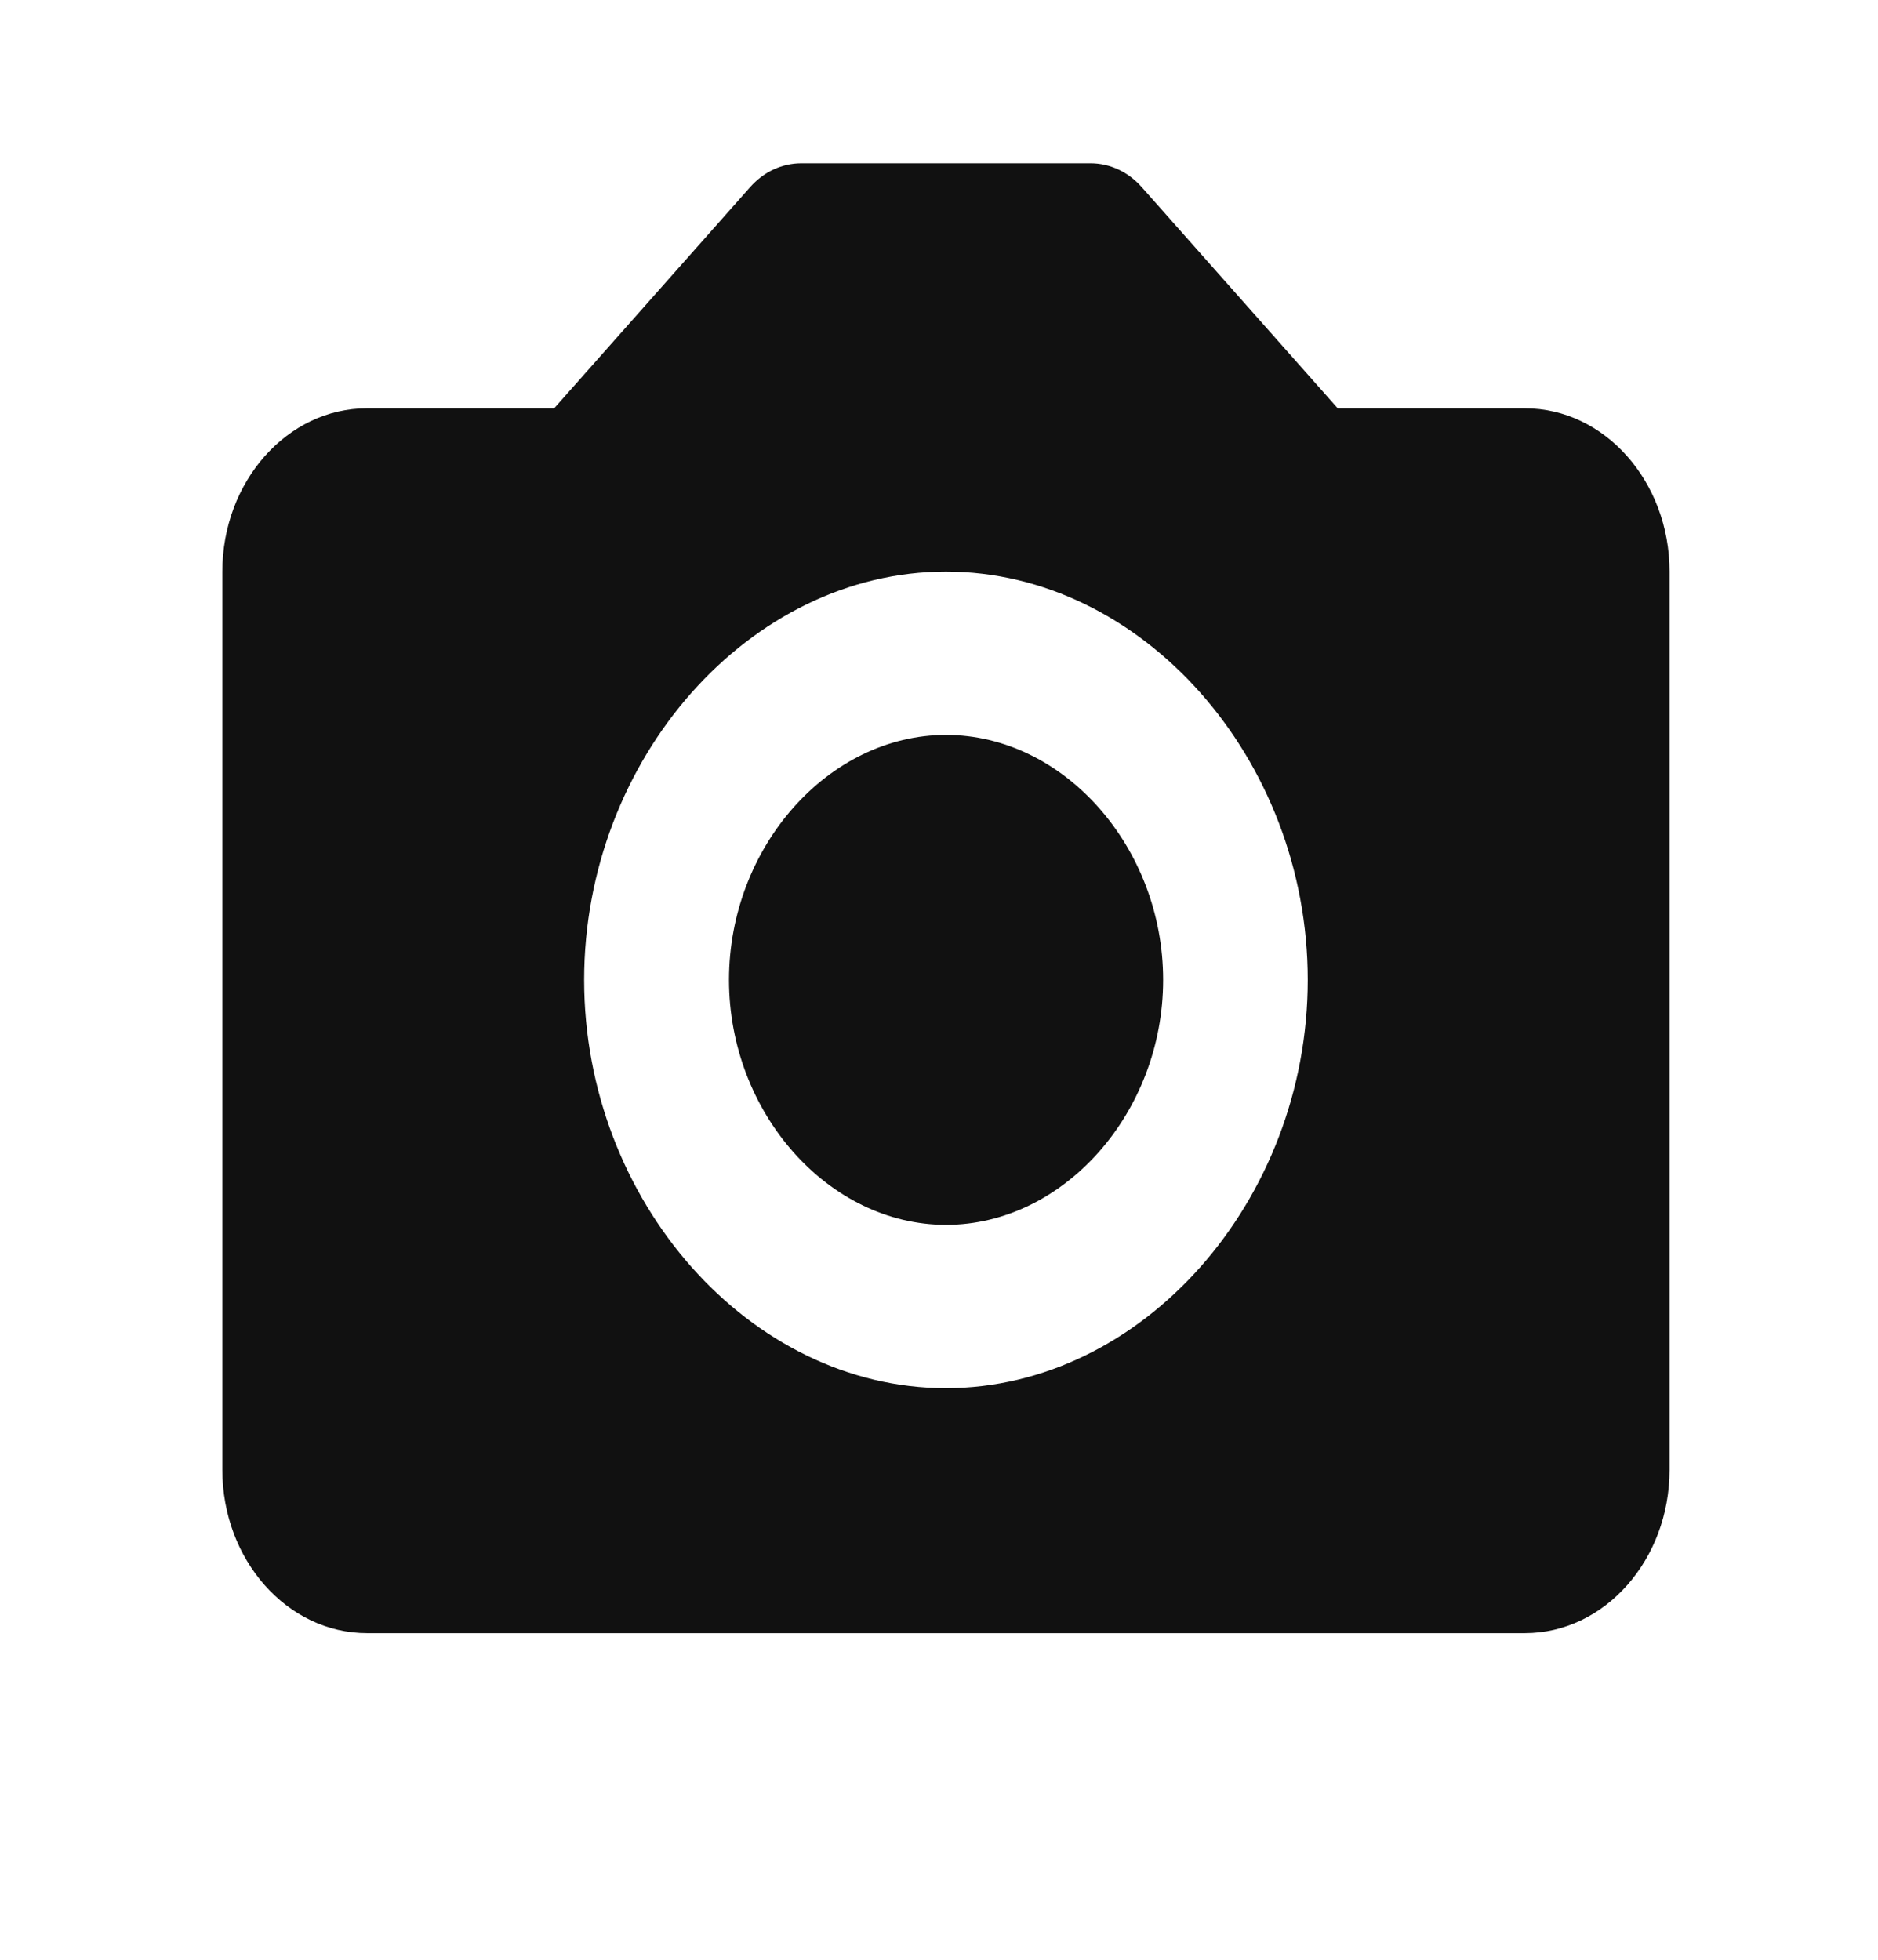
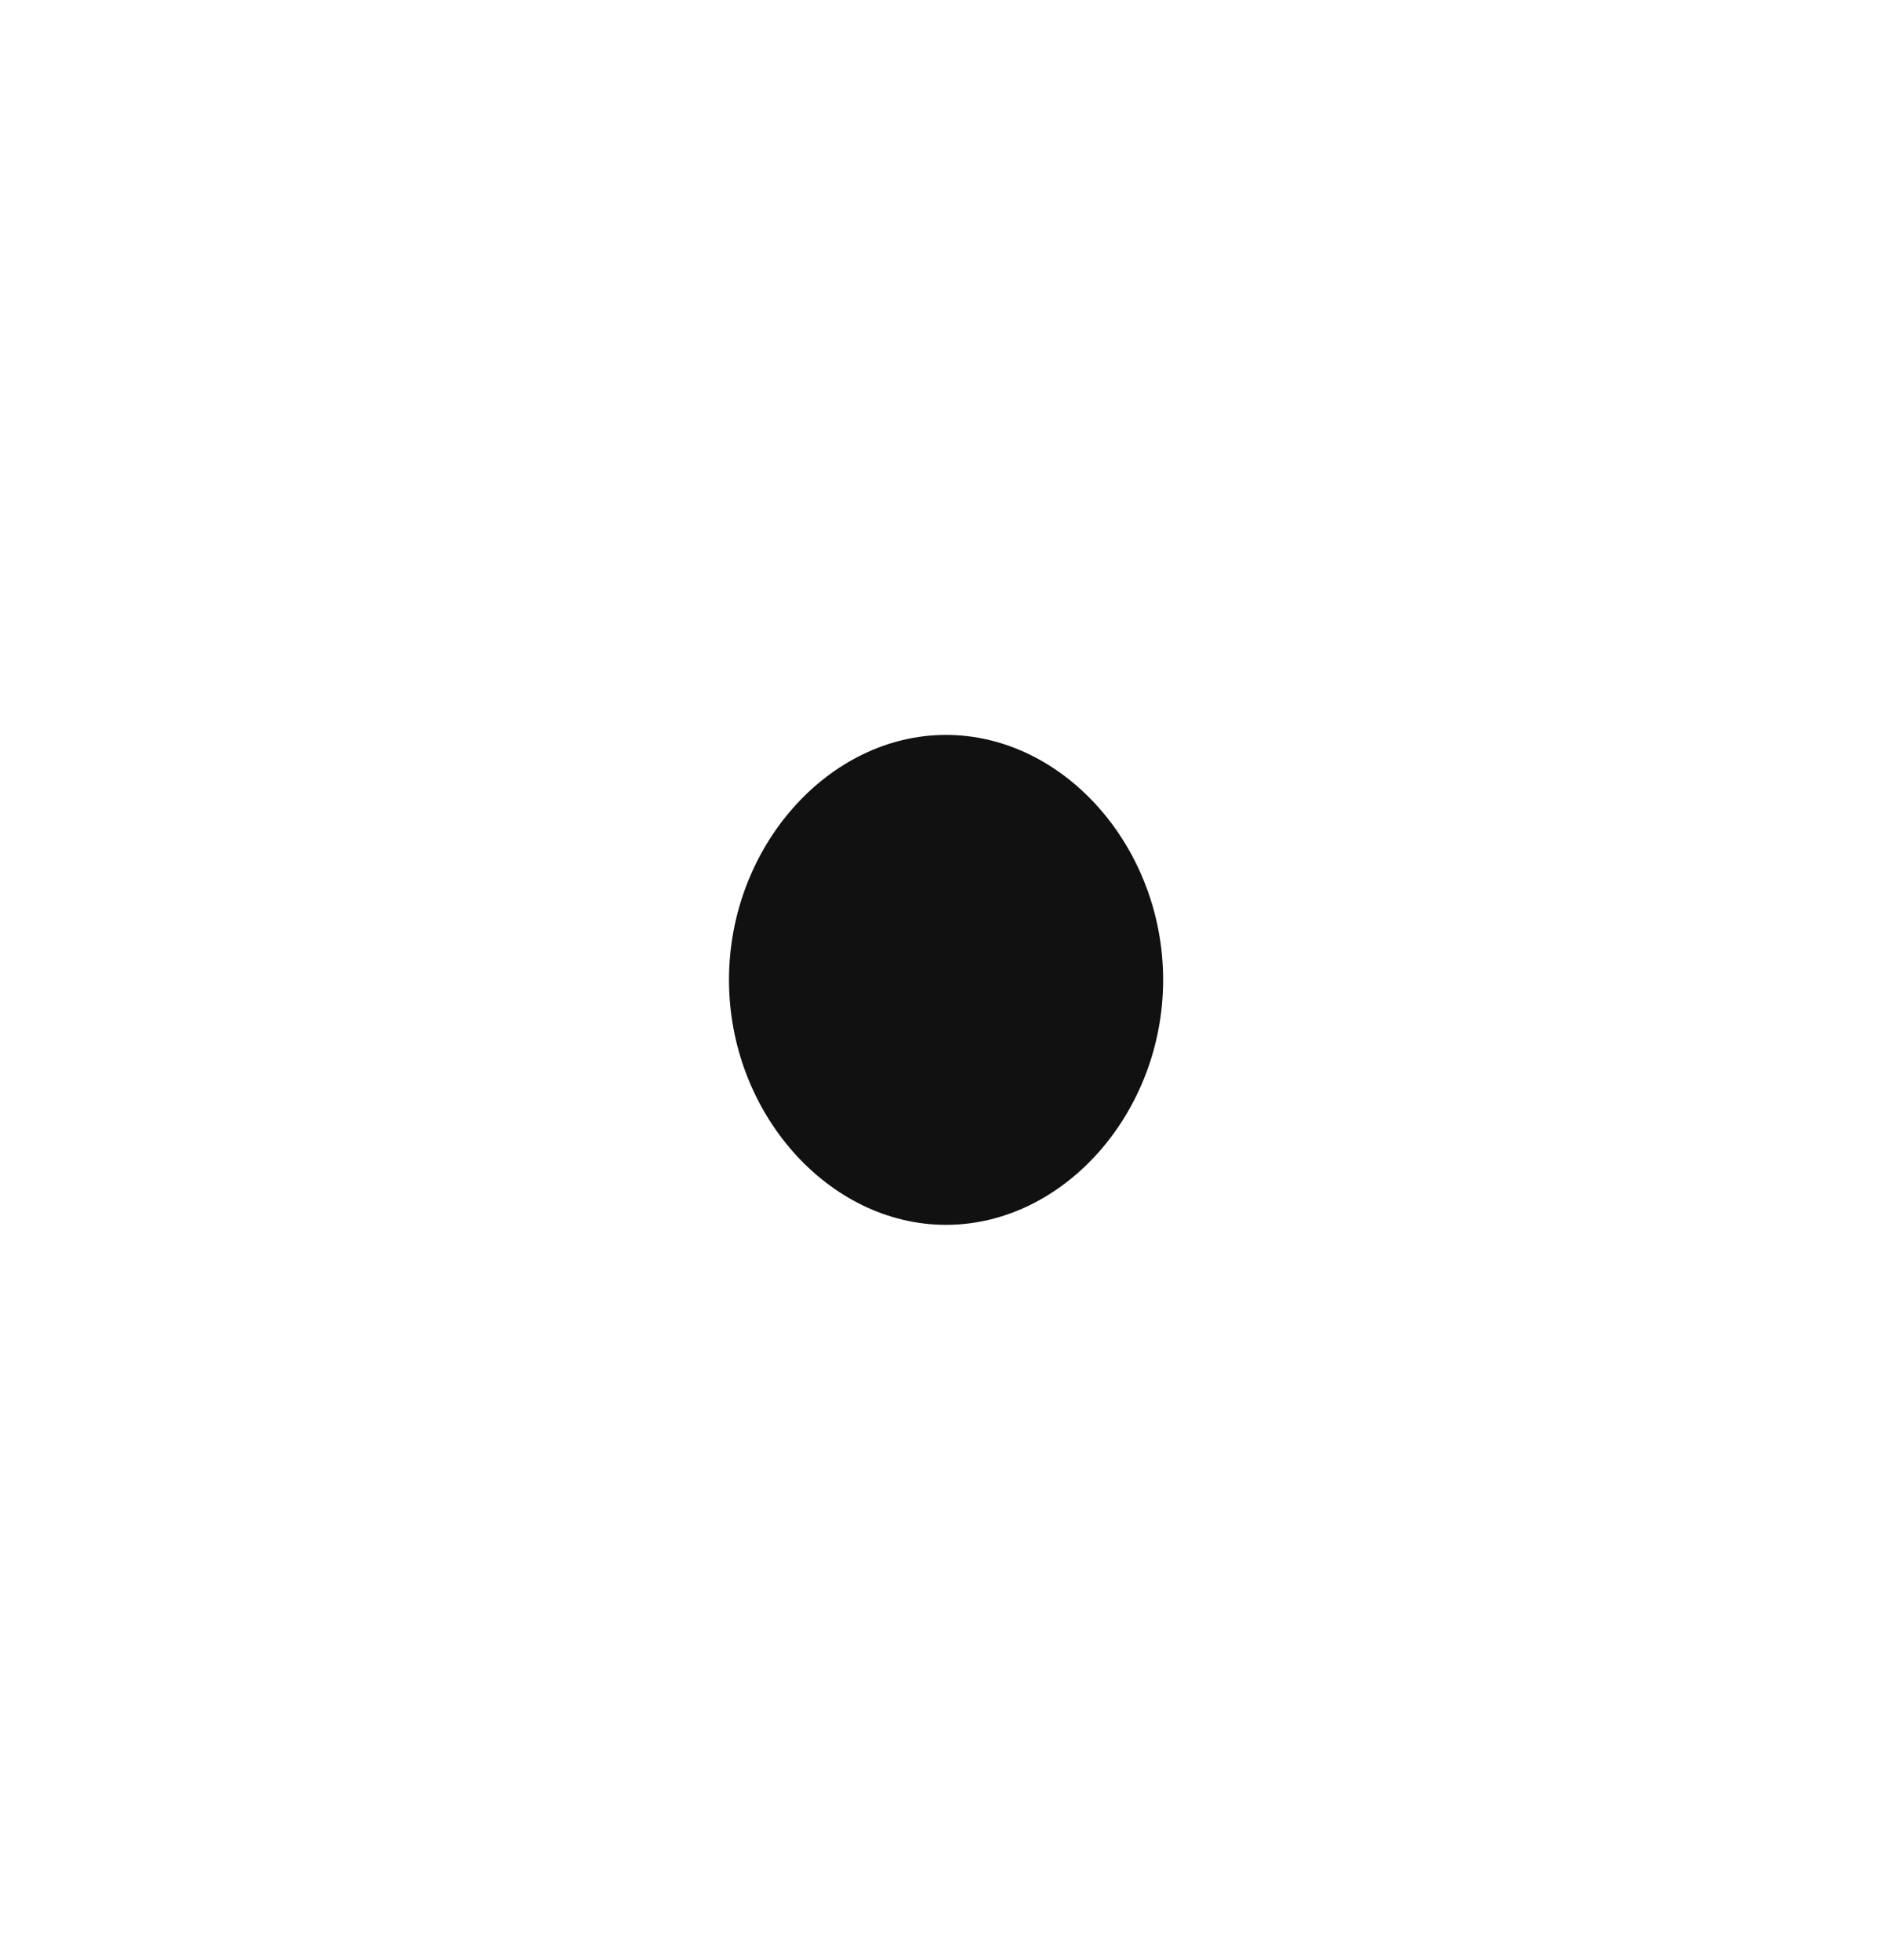
<svg xmlns="http://www.w3.org/2000/svg" width="23" height="24" viewBox="0 0 23 24" fill="none">
-   <path d="M11.586 9C10.145 9 8.928 10.374 8.928 12C8.928 13.626 10.145 15 11.586 15C13.027 15 14.245 13.626 14.245 12C14.245 10.374 13.027 9 11.586 9Z" fill="#111111" />
-   <path d="M18.675 5H16.383L13.984 2.293C13.902 2.2 13.804 2.126 13.697 2.076C13.589 2.026 13.474 2 13.357 2H9.812C9.696 2 9.581 2.026 9.473 2.076C9.366 2.126 9.268 2.2 9.186 2.293L6.787 5H4.495C3.518 5 2.723 5.897 2.723 7V18C2.723 19.103 3.518 20 4.495 20H18.675C19.652 20 20.447 19.103 20.447 18V7C20.447 5.897 19.652 5 18.675 5ZM11.585 17C9.183 17 7.154 14.71 7.154 12C7.154 9.29 9.183 7 11.585 7C13.987 7 16.016 9.29 16.016 12C16.016 14.71 13.987 17 11.585 17Z" fill="#111111" />
+   <path d="M11.586 9C10.145 9 8.928 10.374 8.928 12C8.928 13.626 10.145 15 11.586 15C13.027 15 14.245 13.626 14.245 12C14.245 10.374 13.027 9 11.586 9" fill="#111111" />
</svg>